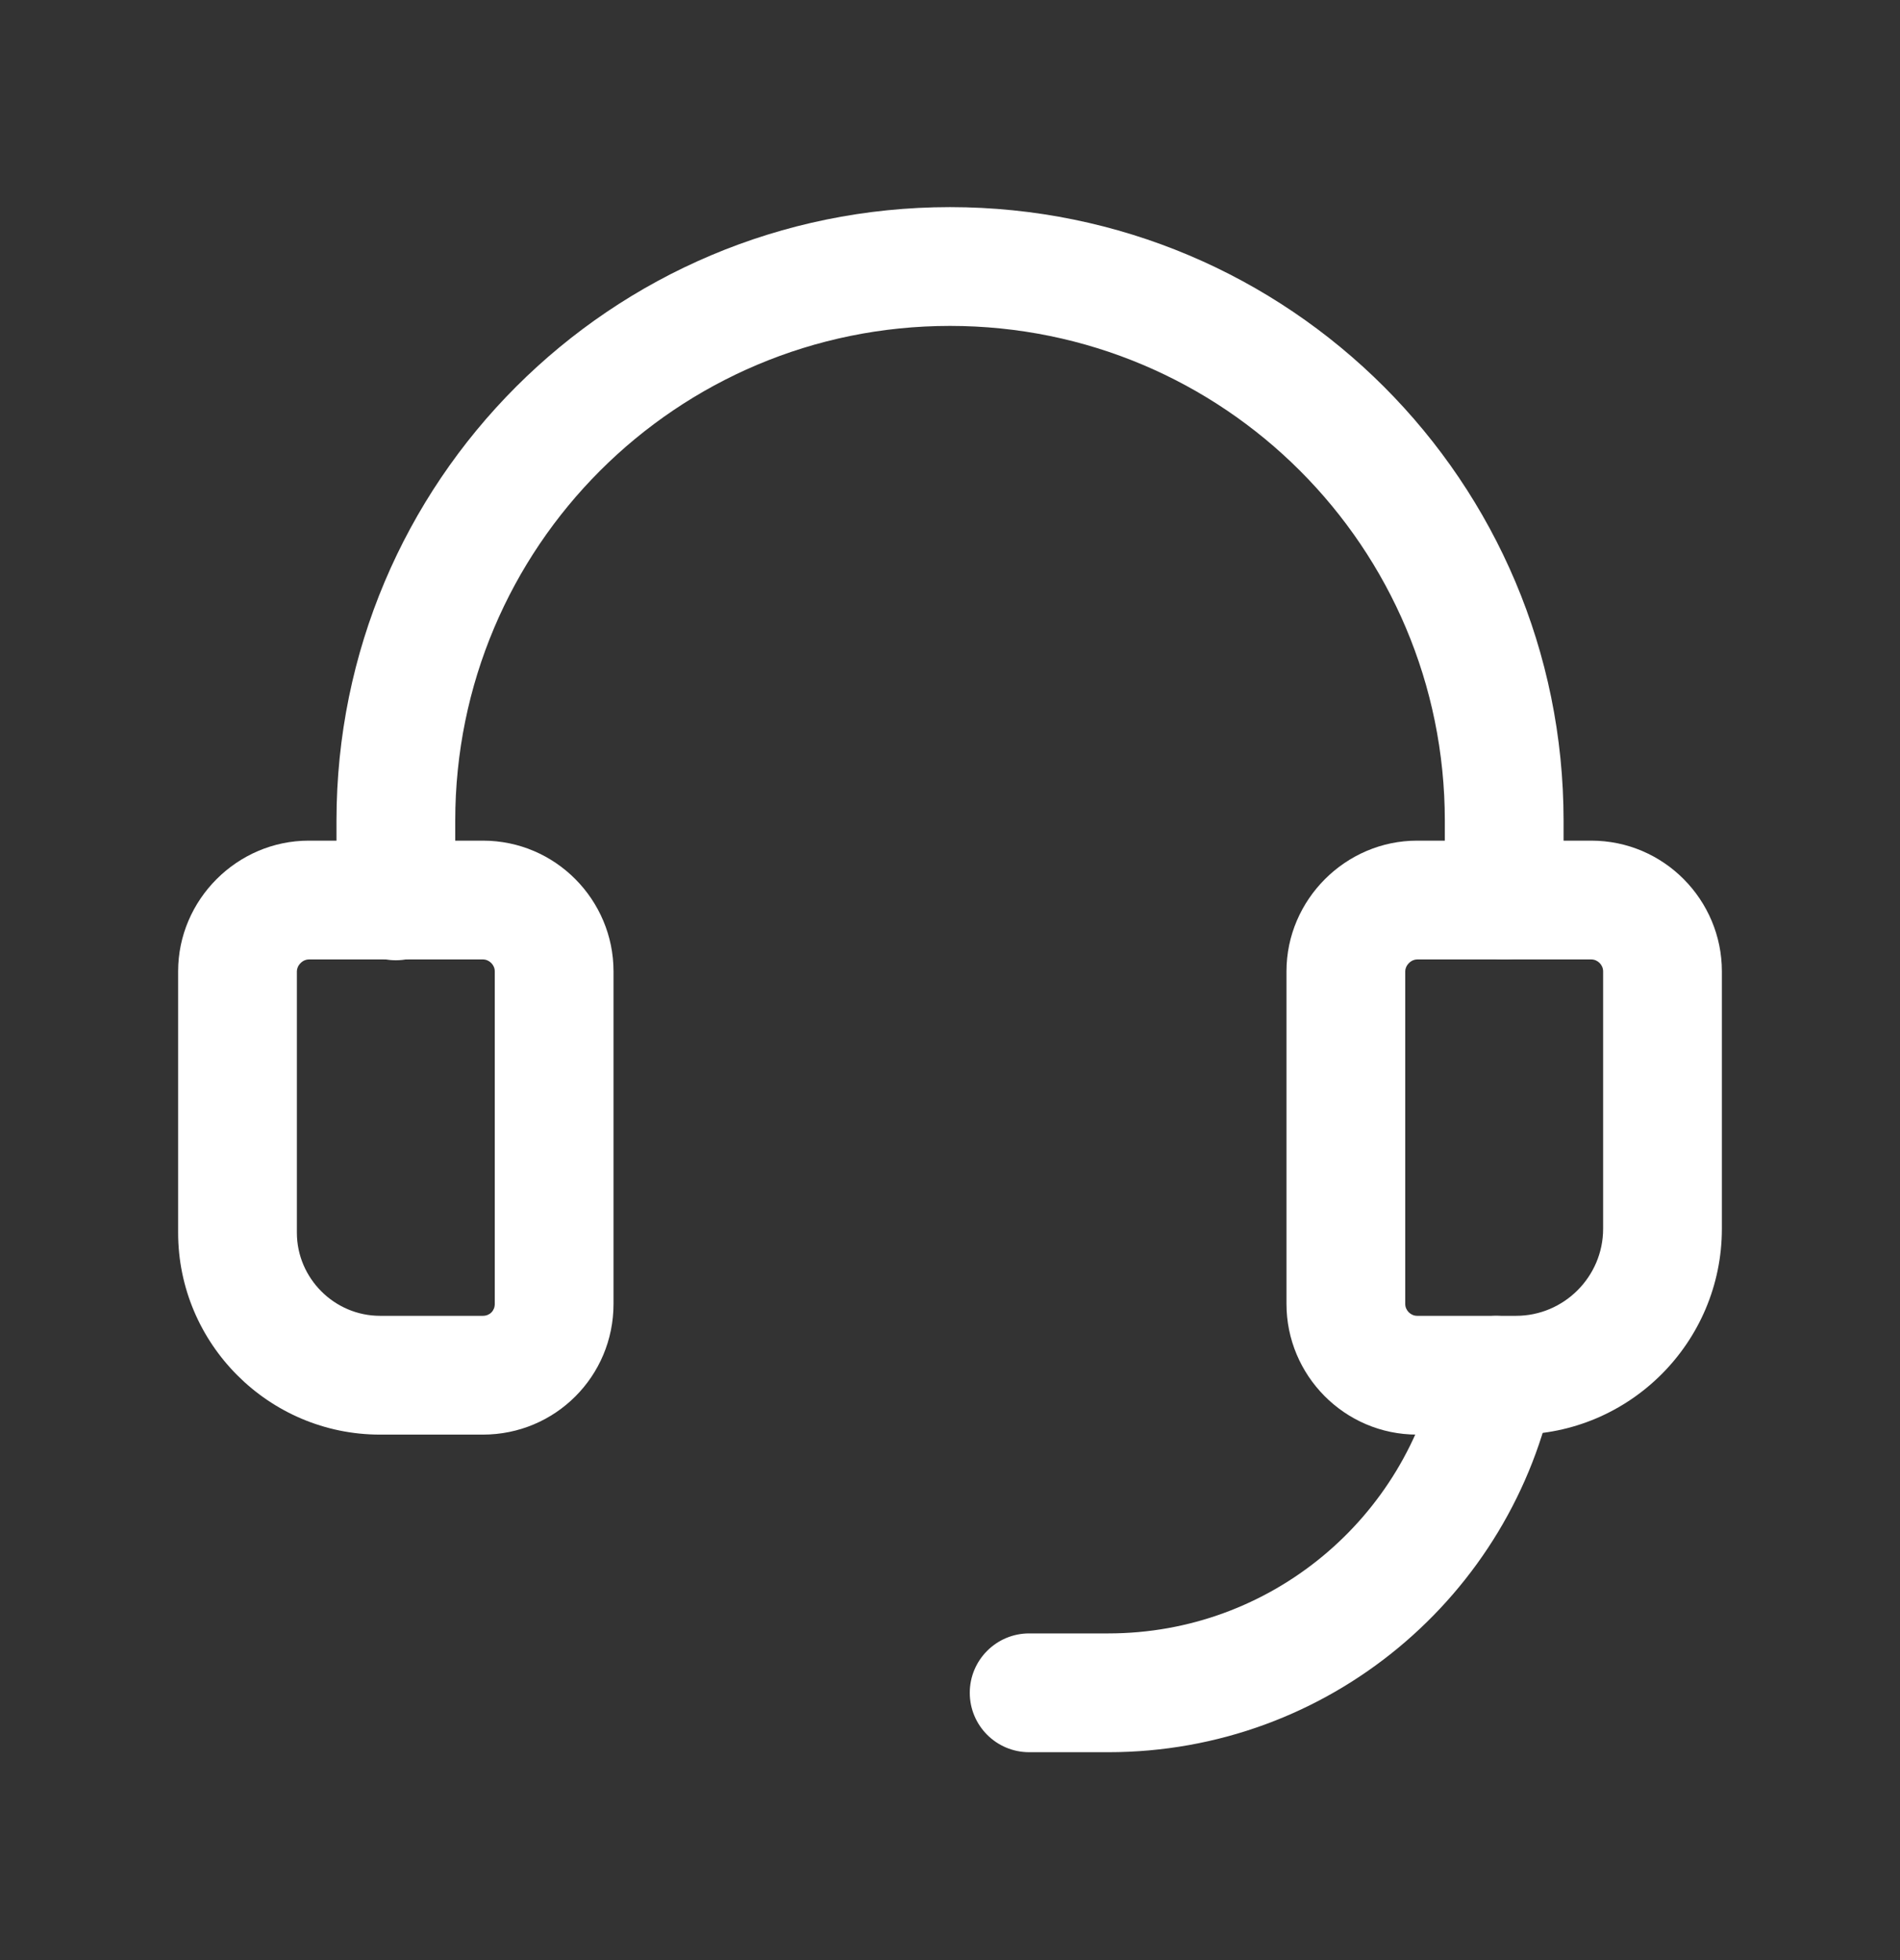
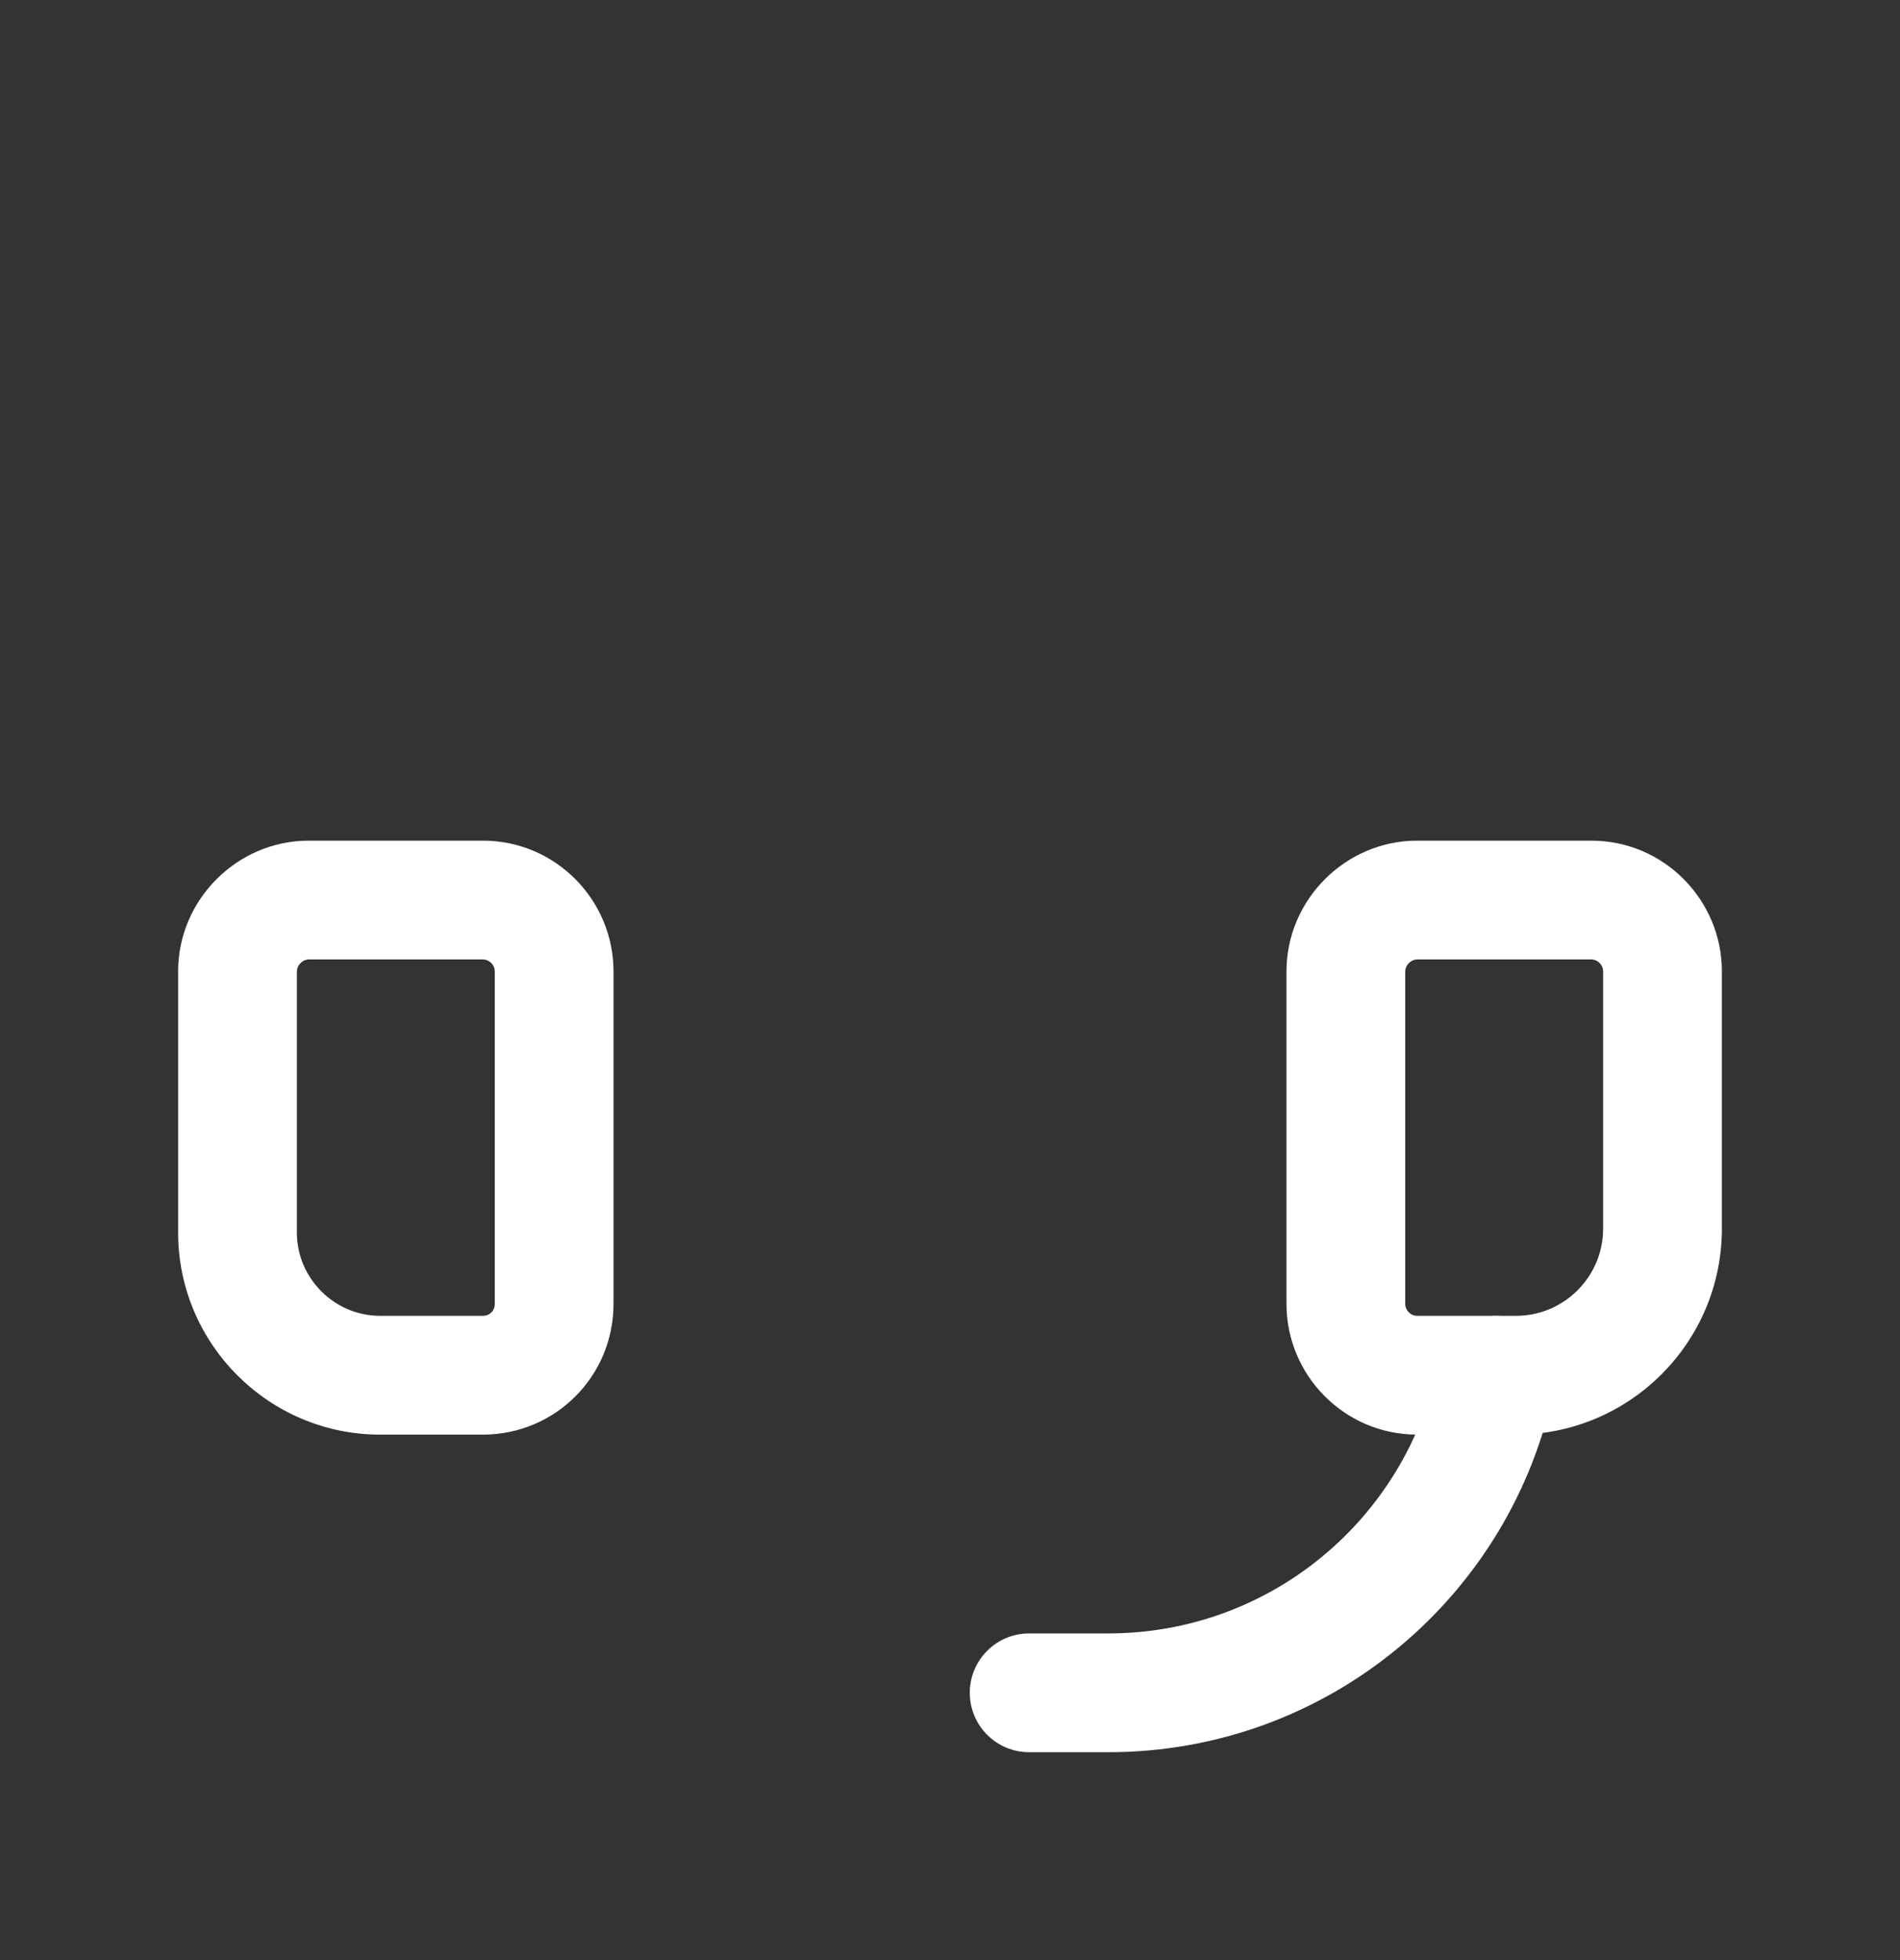
<svg xmlns="http://www.w3.org/2000/svg" width="32" height="33" viewBox="0 0 32 33" fill="none">
  <rect x="0" y="0" width="32" height="33" fill="#333333" stroke="none" />
  <path fill-rule="evenodd" clip-rule="evenodd" d="M5.062 16.215C5.018 16.26 5 16.31 5 16.353V20.753C5 21.521 5.632 22.153 6.4 22.153H8.133C8.248 22.153 8.333 22.068 8.333 21.953V16.353C8.333 16.245 8.24 16.153 8.133 16.153H5.2C5.157 16.153 5.106 16.171 5.062 16.215ZM3 16.353C3 15.148 3.994 14.153 5.2 14.153H8.133C9.359 14.153 10.333 15.155 10.333 16.353V21.953C10.333 23.172 9.352 24.153 8.133 24.153H6.4C4.528 24.153 3 22.626 3 20.753V16.353Z" fill="white" />
-   <path fill-rule="evenodd" clip-rule="evenodd" d="M16 5.487C11.393 5.487 7.667 9.212 7.667 13.82V15.167C7.667 15.719 7.219 16.167 6.667 16.167C6.115 16.167 5.667 15.719 5.667 15.167V13.82C5.667 8.108 10.288 3.487 16 3.487C21.713 3.487 26.334 8.108 26.334 13.82V15.153C26.334 15.706 25.886 16.154 25.334 16.154C24.781 16.154 24.334 15.706 24.334 15.153V13.82C24.334 9.212 20.608 5.487 16 5.487Z" fill="white" />
  <path fill-rule="evenodd" clip-rule="evenodd" d="M25.397 22.173C25.938 22.282 26.289 22.809 26.18 23.35C25.475 26.862 22.378 29.5 18.666 29.5H17.333C16.781 29.5 16.333 29.052 16.333 28.5C16.333 27.948 16.781 27.5 17.333 27.5H18.666C21.407 27.5 23.698 25.552 24.219 22.956C24.328 22.415 24.855 22.064 25.397 22.173Z" fill="white" />
  <path fill-rule="evenodd" clip-rule="evenodd" d="M23.729 16.215C23.685 16.26 23.667 16.31 23.667 16.353V21.953C23.667 22.062 23.76 22.153 23.867 22.153H25.534C26.341 22.153 27 21.494 27 20.687V16.353C27 16.245 26.908 16.153 26.8 16.153H23.867C23.824 16.153 23.773 16.171 23.729 16.215ZM21.667 16.353C21.667 15.148 22.662 14.153 23.867 14.153H26.8C28.026 14.153 29 15.155 29 16.353V20.687C29 22.599 27.446 24.153 25.534 24.153H23.867C22.641 24.153 21.667 23.152 21.667 21.953V16.353Z" fill="white" />
</svg>